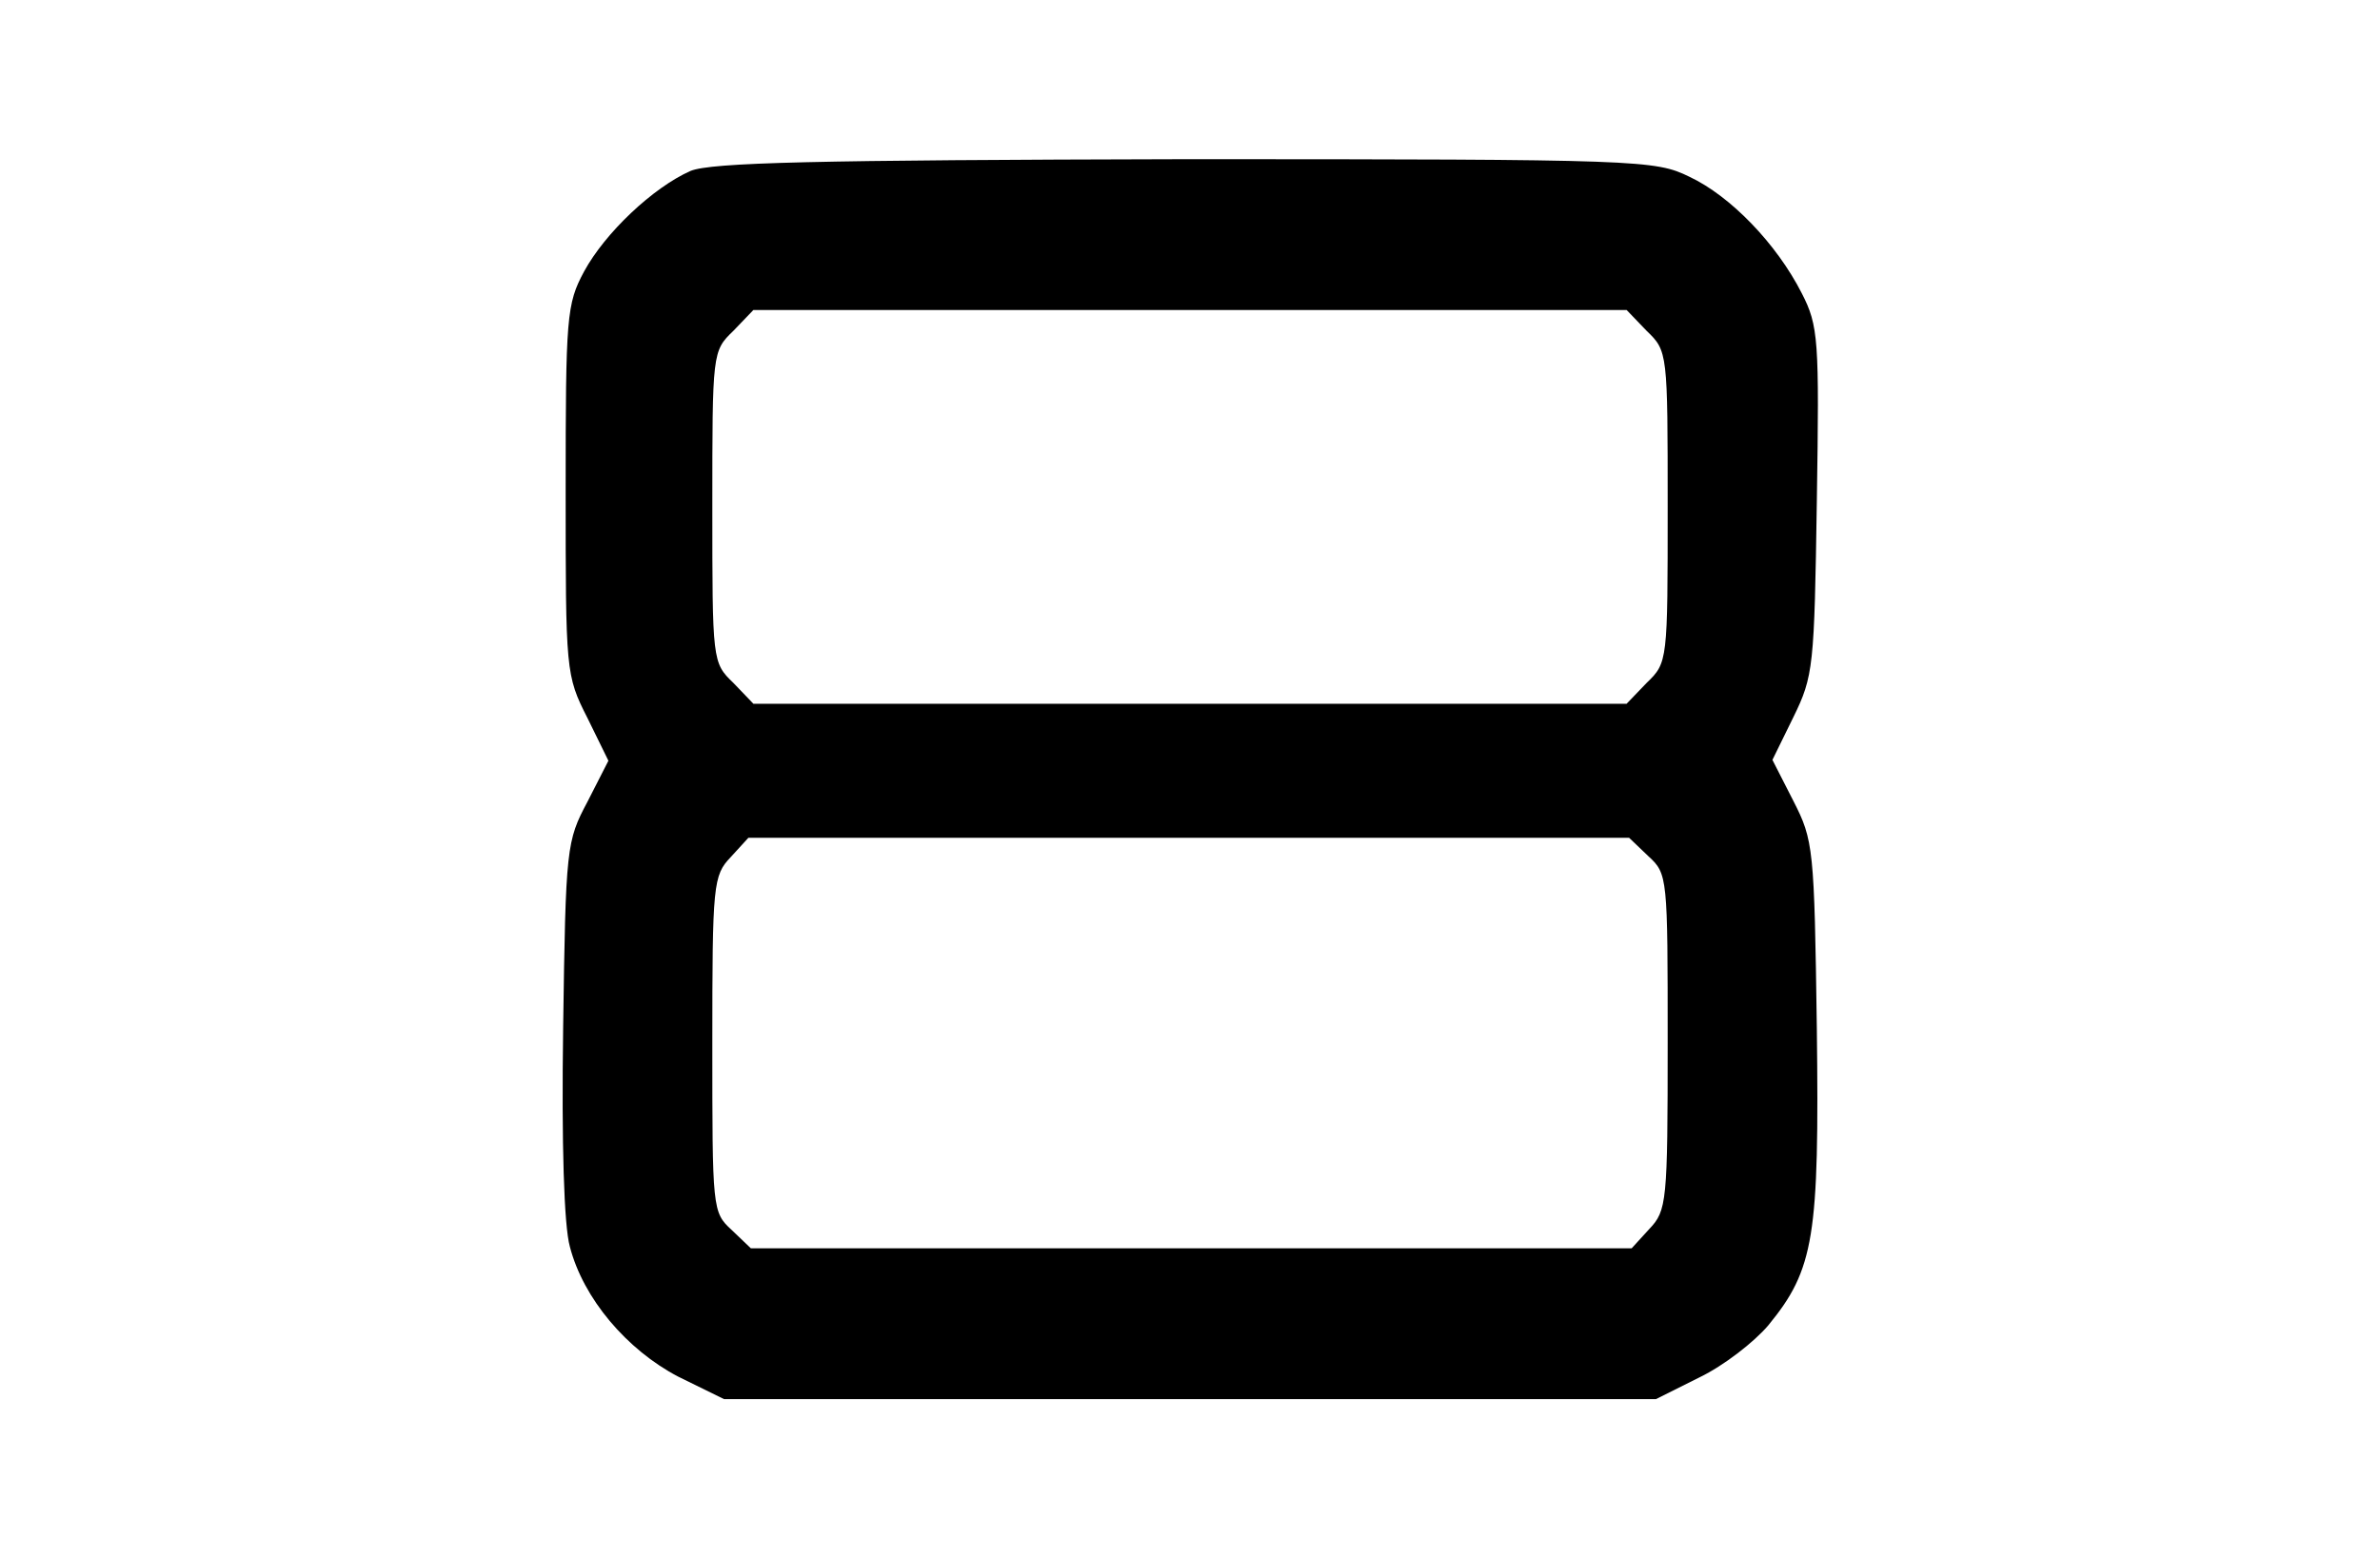
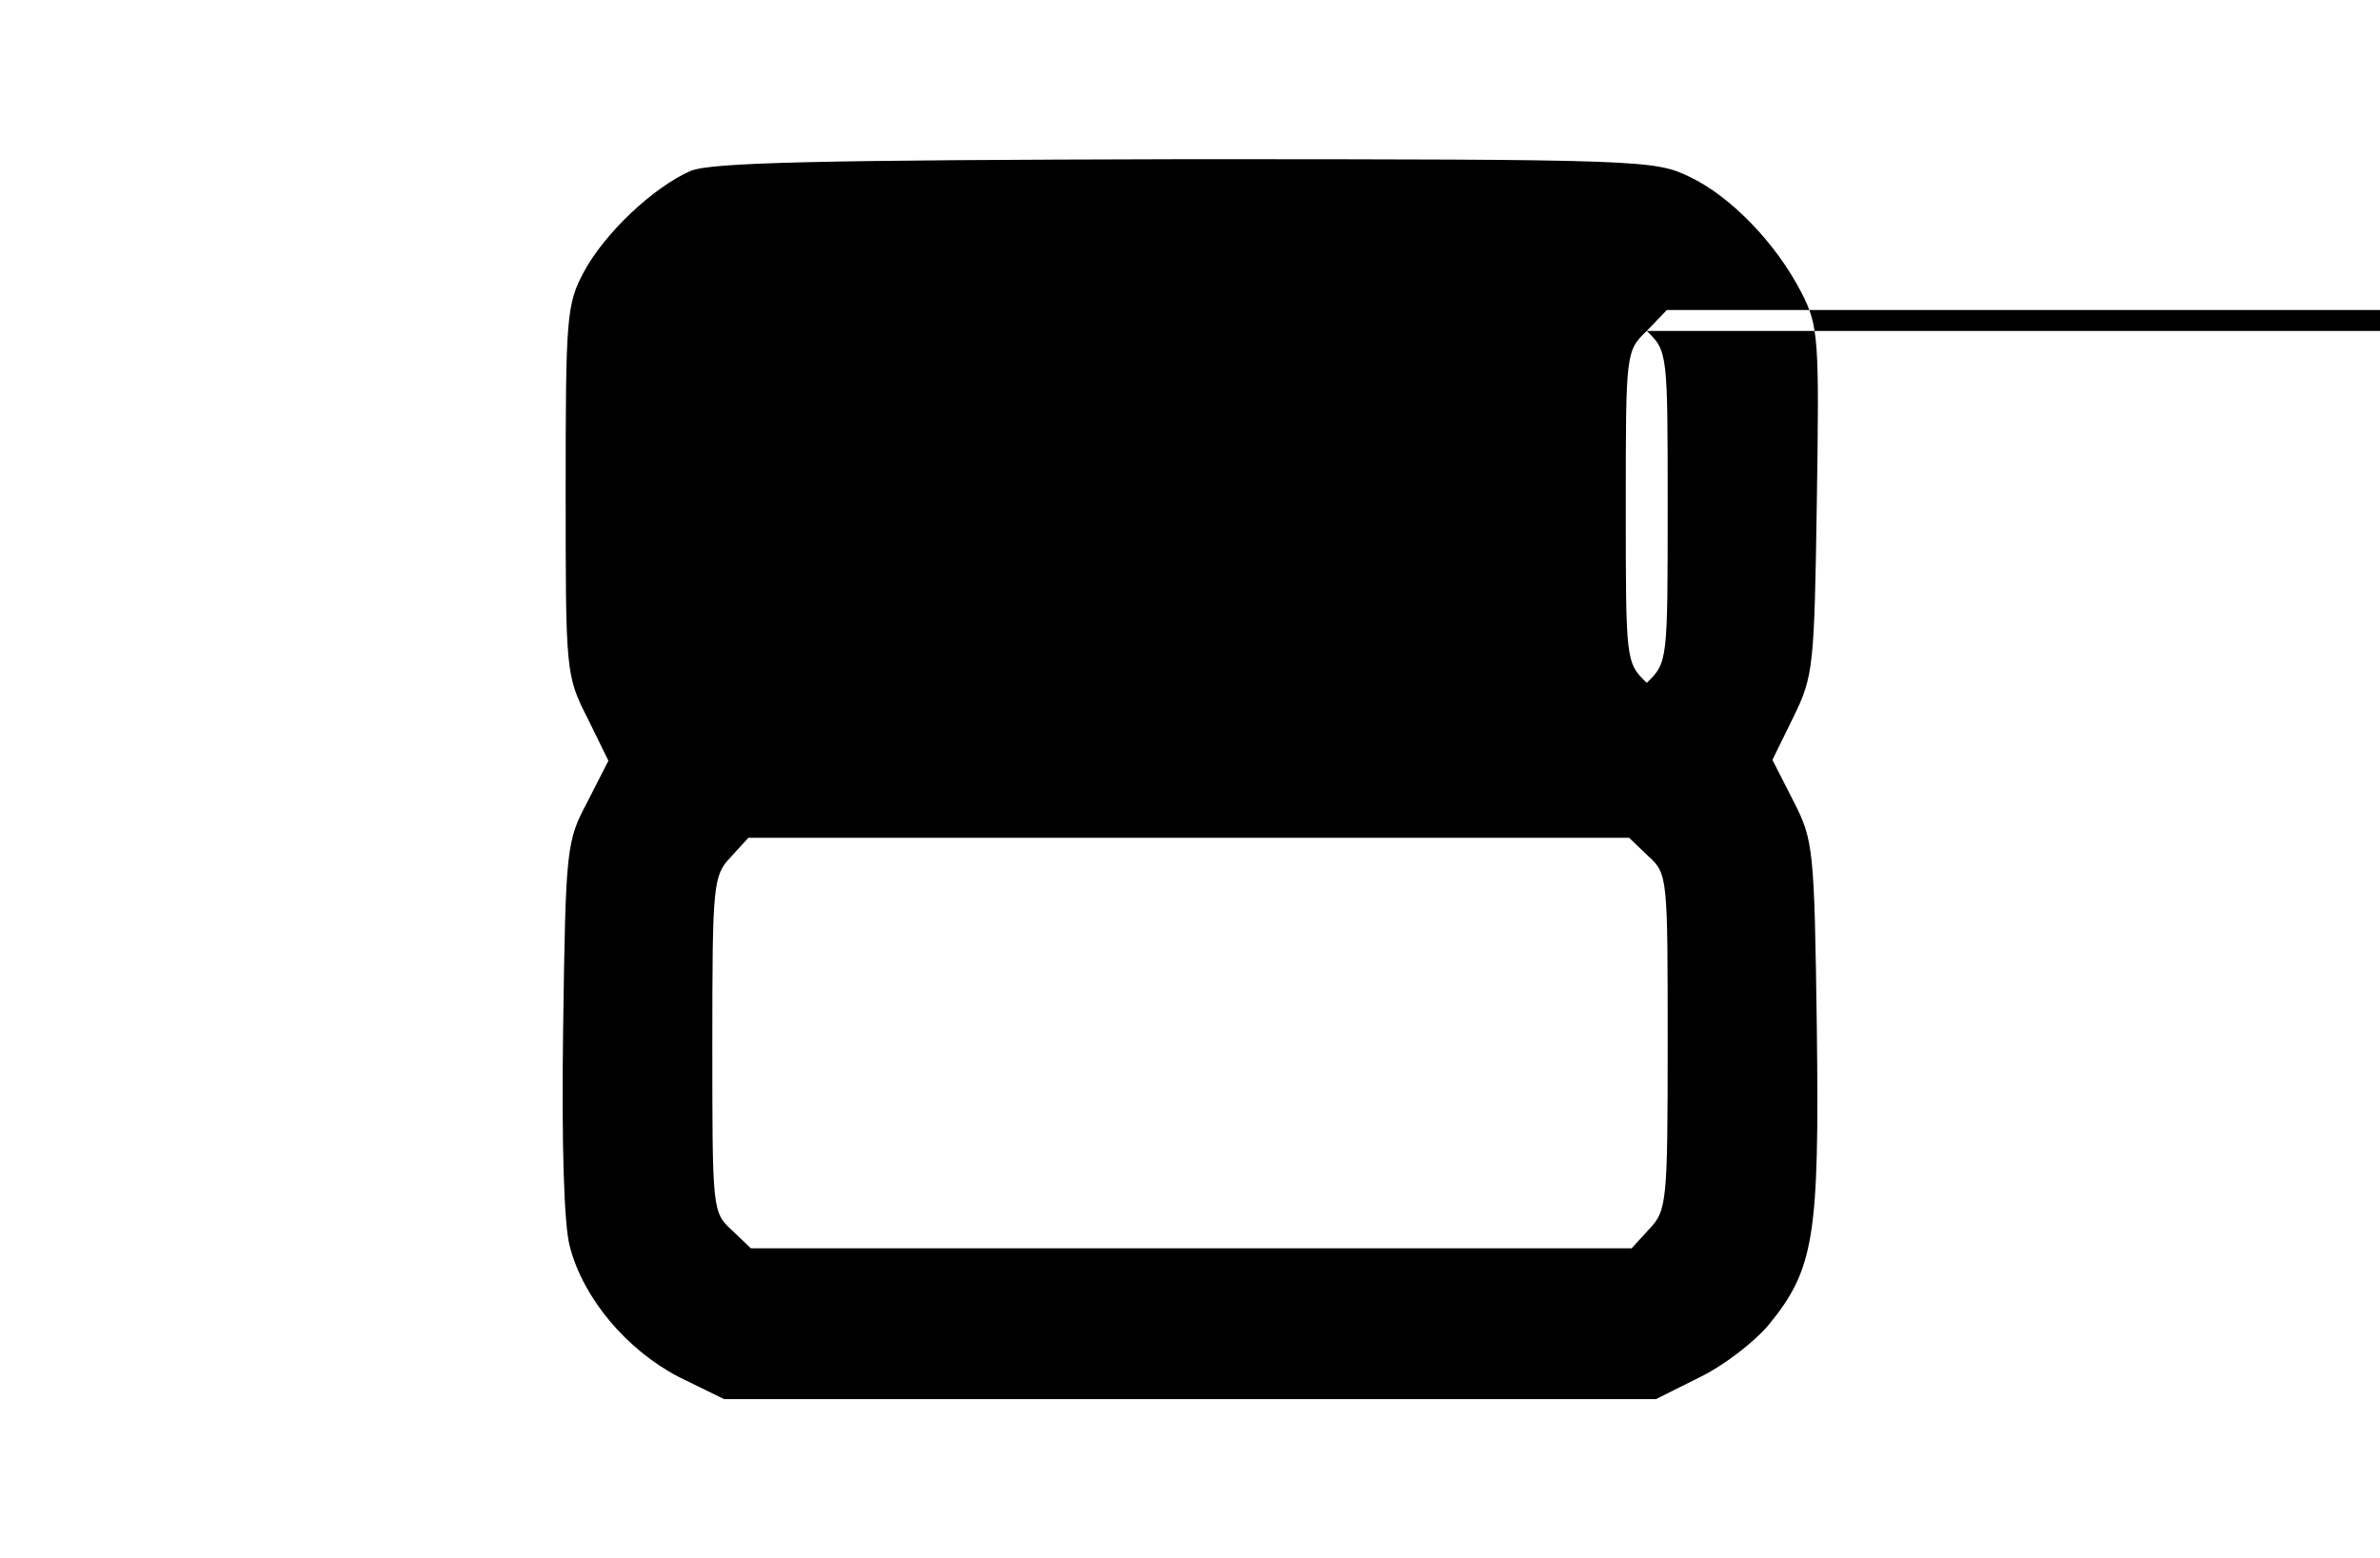
<svg xmlns="http://www.w3.org/2000/svg" version="1.0" width="284" height="186" viewBox="0 0 284 186" preserveAspectRatio="xMidYMid meet">
  <g transform="translate(0,186) scale(0.1,-0.1)" fill="#000000" stroke="none">
-     <path d="M824 1656 c-45 -20 -102 -74 -127 -120 -21 -39 -22 -54 -22 -261 0 -216 0 -221 26 -272 l25 -51 -25 -49 c-25 -47 -26 -54 -29 -269 -2 -140 1 -237 8 -262 16 -62 68 -123 129 -155 l55 -27 556 0 556 0 52 26 c29 14 65 42 82 62 55 67 61 106 58 354 -3 216 -4 225 -28 272 l-25 49 25 51 c24 49 25 60 28 258 3 193 2 209 -18 248 -30 59 -85 116 -134 139 -41 20 -57 21 -602 21 -445 -1 -565 -4 -590 -14z m1141 -191 c25 -24 25 -26 25 -210 0 -184 0 -186 -25 -210 l-24 -25 -521 0 -521 0 -24 25 c-25 24 -25 26 -25 210 0 184 0 186 25 210 l24 25 521 0 521 0 24 -25z m2 -627 c23 -21 23 -25 23 -222 0 -191 -1 -201 -22 -223 l-21 -23 -526 0 -525 0 -23 22 c-23 21 -23 25 -23 222 0 191 1 201 22 223 l21 23 526 0 525 0 23 -22z" />
+     <path d="M824 1656 c-45 -20 -102 -74 -127 -120 -21 -39 -22 -54 -22 -261 0 -216 0 -221 26 -272 l25 -51 -25 -49 c-25 -47 -26 -54 -29 -269 -2 -140 1 -237 8 -262 16 -62 68 -123 129 -155 l55 -27 556 0 556 0 52 26 c29 14 65 42 82 62 55 67 61 106 58 354 -3 216 -4 225 -28 272 l-25 49 25 51 c24 49 25 60 28 258 3 193 2 209 -18 248 -30 59 -85 116 -134 139 -41 20 -57 21 -602 21 -445 -1 -565 -4 -590 -14z m1141 -191 c25 -24 25 -26 25 -210 0 -184 0 -186 -25 -210 c-25 24 -25 26 -25 210 0 184 0 186 25 210 l24 25 521 0 521 0 24 -25z m2 -627 c23 -21 23 -25 23 -222 0 -191 -1 -201 -22 -223 l-21 -23 -526 0 -525 0 -23 22 c-23 21 -23 25 -23 222 0 191 1 201 22 223 l21 23 526 0 525 0 23 -22z" />
  </g>
</svg>